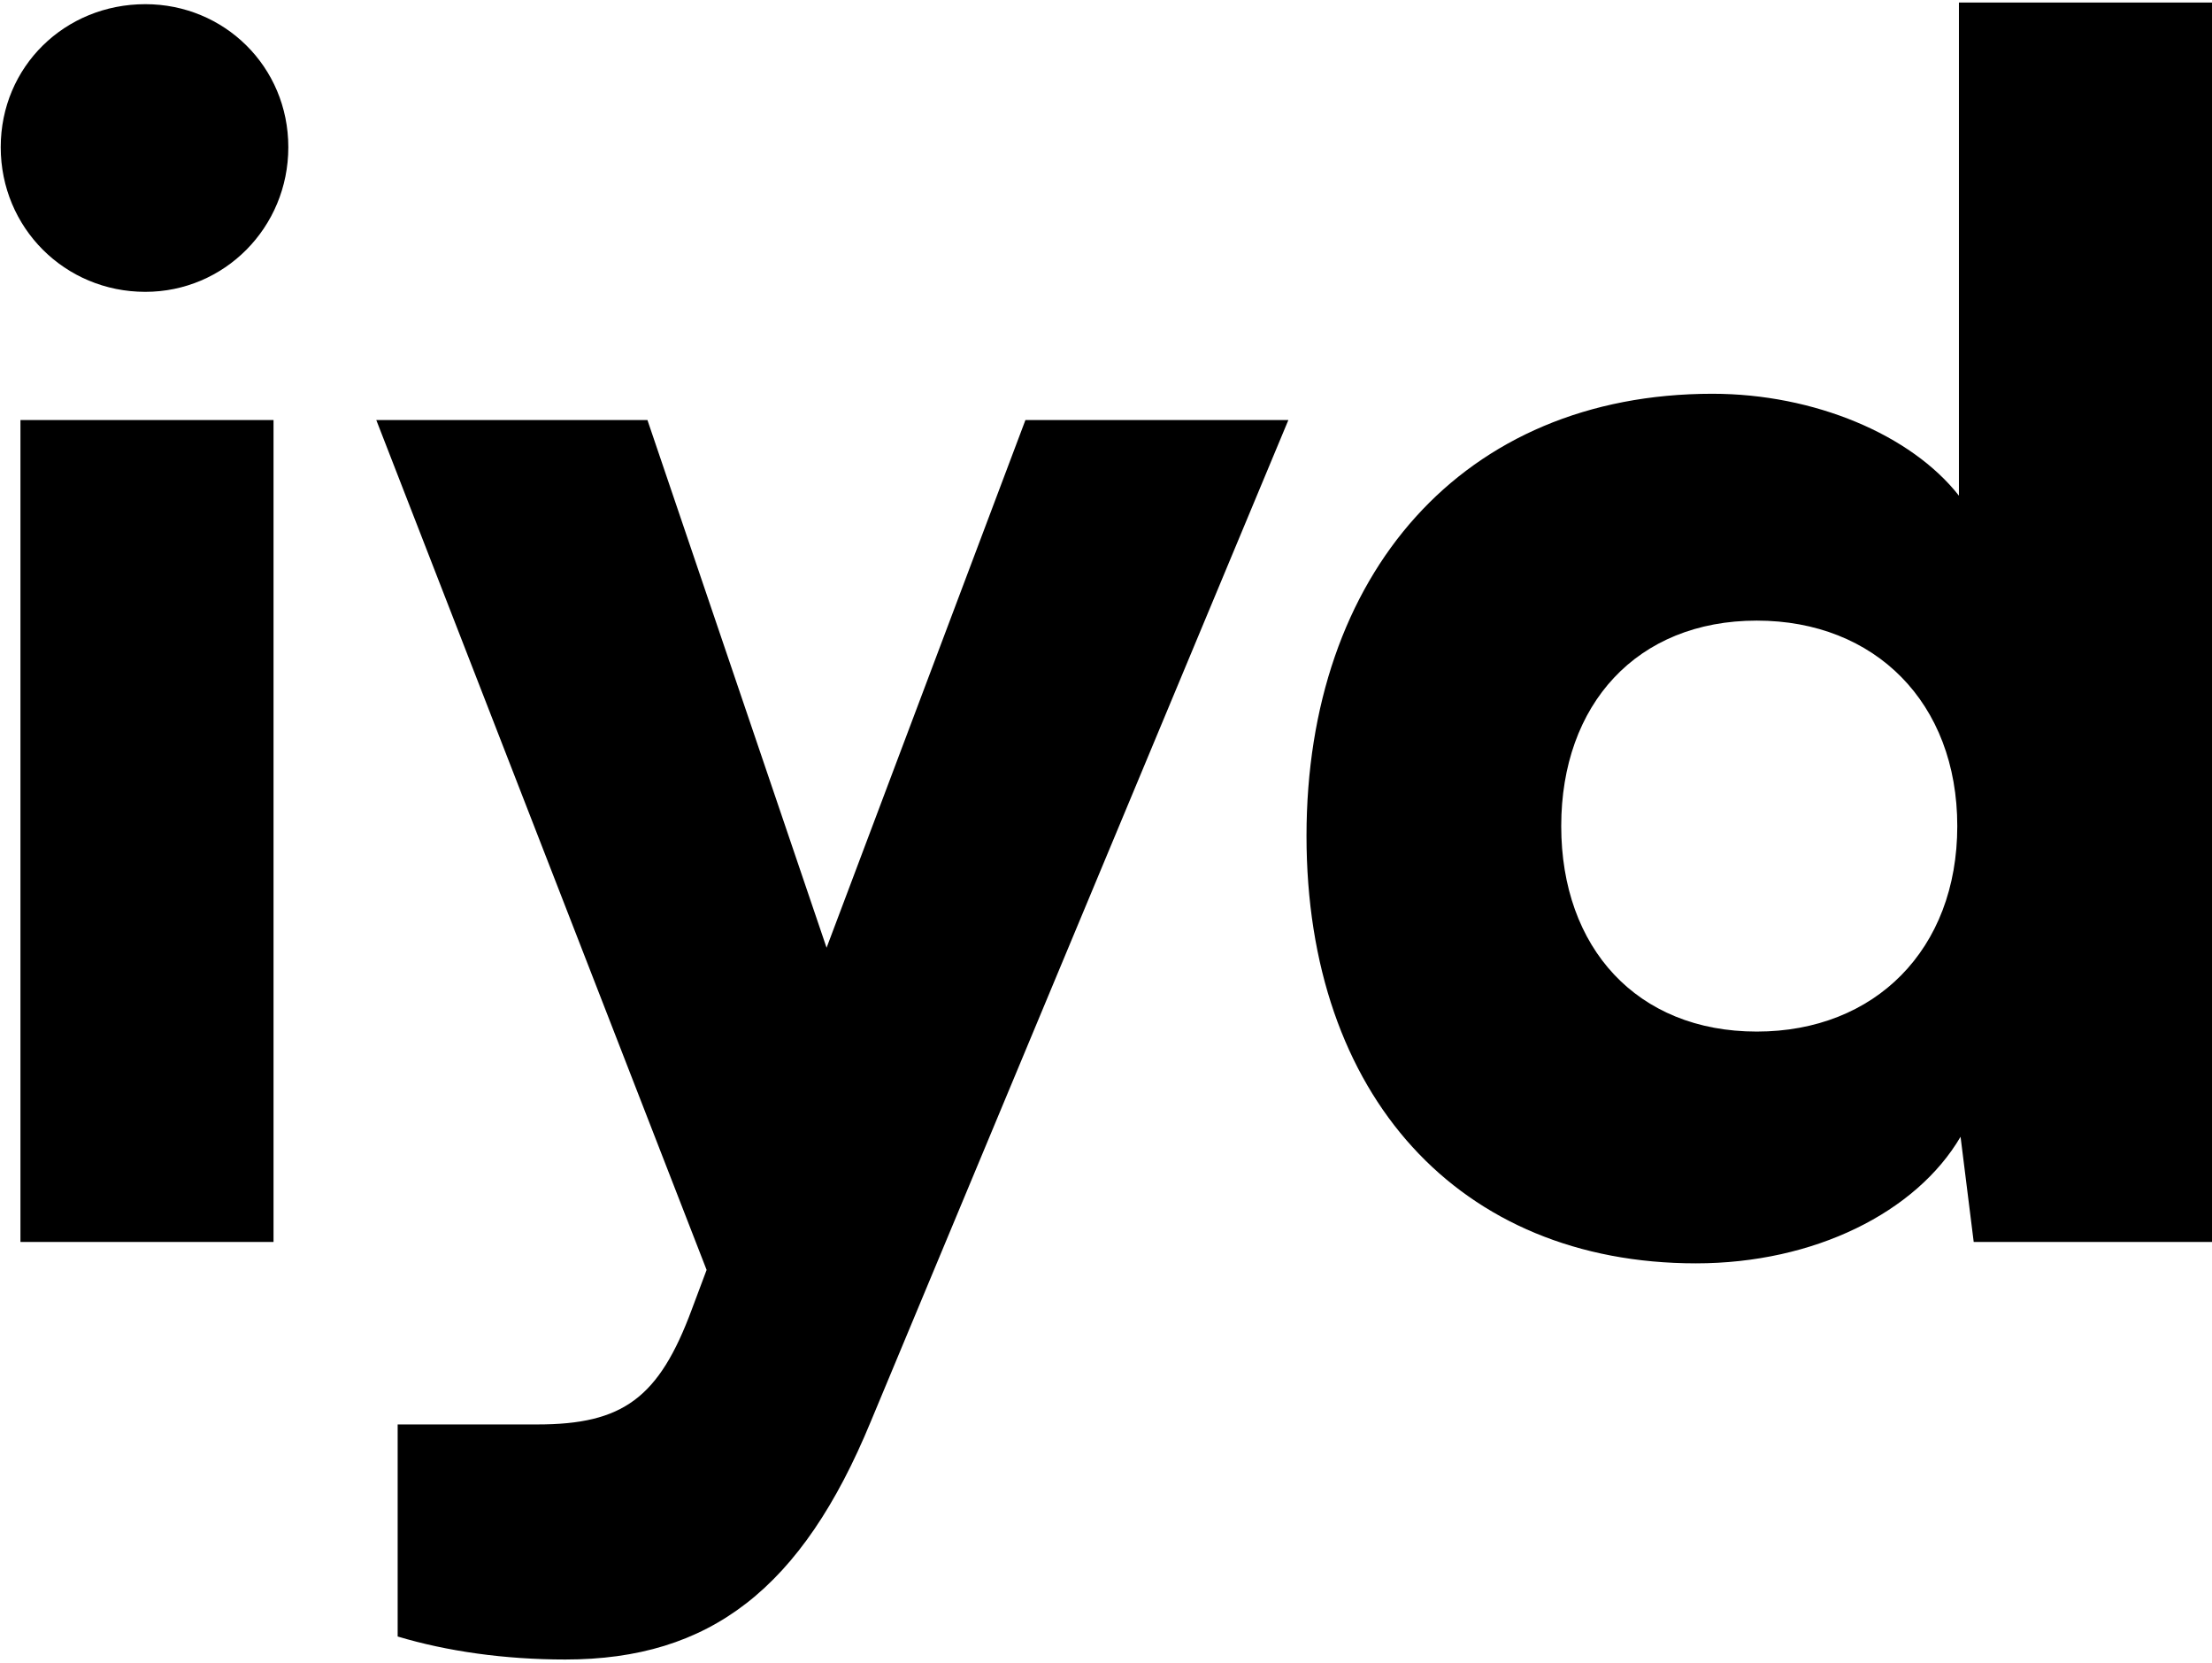
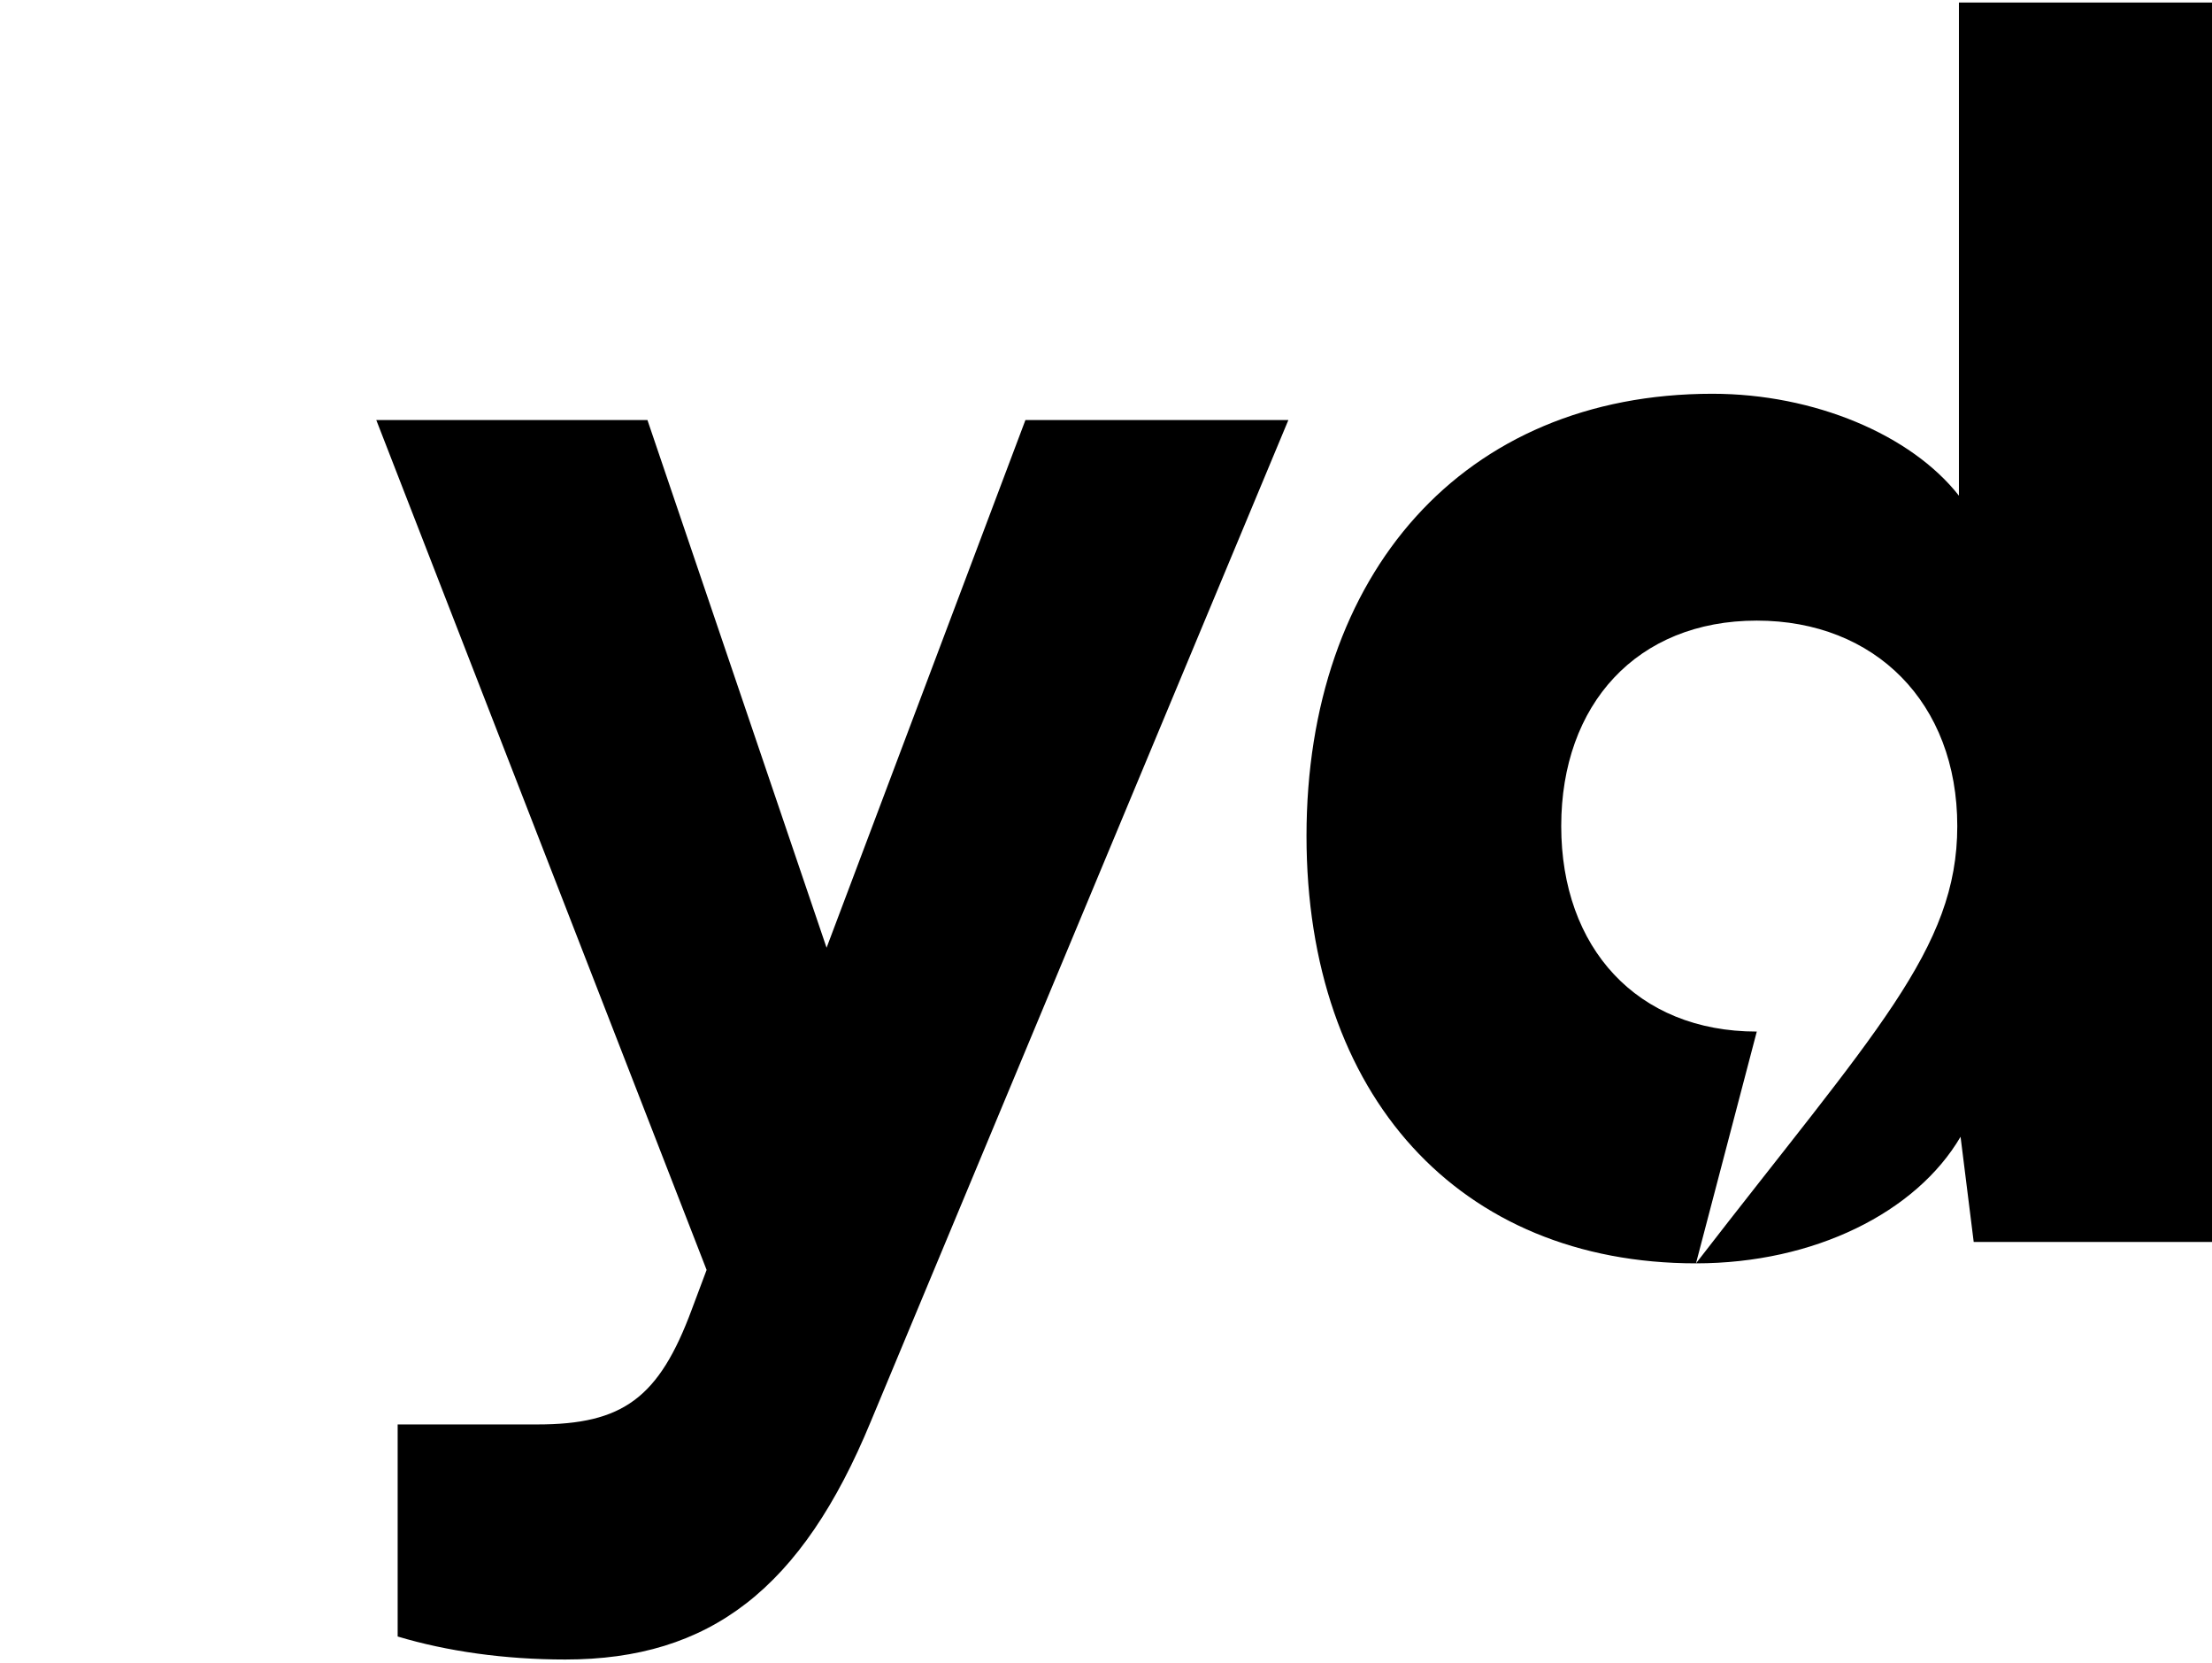
<svg xmlns="http://www.w3.org/2000/svg" width="491" height="369" viewBox="0 0 491 369" fill="none">
-   <path d="M376.459 280.349C323.93 280.349 290.006 243.141 290.006 185.506C290.006 127.506 324.66 87.38 380.107 87.38C402.723 87.38 424.245 96.499 434.824 109.996V0.562H491V275.606H438.107L435.188 252.26C425.339 269.04 402.723 280.349 376.459 280.349ZM389.956 228.915C416.22 228.915 434.459 210.675 434.459 183.317C434.459 155.958 416.22 137.719 389.956 137.719C363.327 137.719 346.547 156.323 346.547 183.317C346.547 210.311 363.327 228.915 389.956 228.915Z" fill="black" />
+   <path d="M376.459 280.349C323.93 280.349 290.006 243.141 290.006 185.506C290.006 127.506 324.66 87.38 380.107 87.38C402.723 87.38 424.245 96.499 434.824 109.996V0.562H491V275.606H438.107L435.188 252.26C425.339 269.04 402.723 280.349 376.459 280.349ZC416.22 228.915 434.459 210.675 434.459 183.317C434.459 155.958 416.22 137.719 389.956 137.719C363.327 137.719 346.547 156.323 346.547 183.317C346.547 210.311 363.327 228.915 389.956 228.915Z" fill="black" />
  <path d="M88.268 363.154V316.097H119.274C138.243 316.097 146.268 310.261 153.563 290.562L156.847 281.808L83.526 93.216H143.714L183.475 210.311L227.614 93.216H285.979L193.325 315.367C178.004 352.575 157.576 368.261 125.475 368.261C111.979 368.261 99.211 366.437 88.268 363.154Z" fill="black" />
-   <path d="M32.263 64.763C14.388 64.763 0.162 50.537 0.162 32.663C0.162 14.788 14.388 0.927 32.263 0.927C49.772 0.927 63.999 14.788 63.999 32.663C63.999 50.537 49.772 64.763 32.263 64.763ZM4.539 275.606V93.216H60.715V275.606H4.539Z" fill="black" />
</svg>